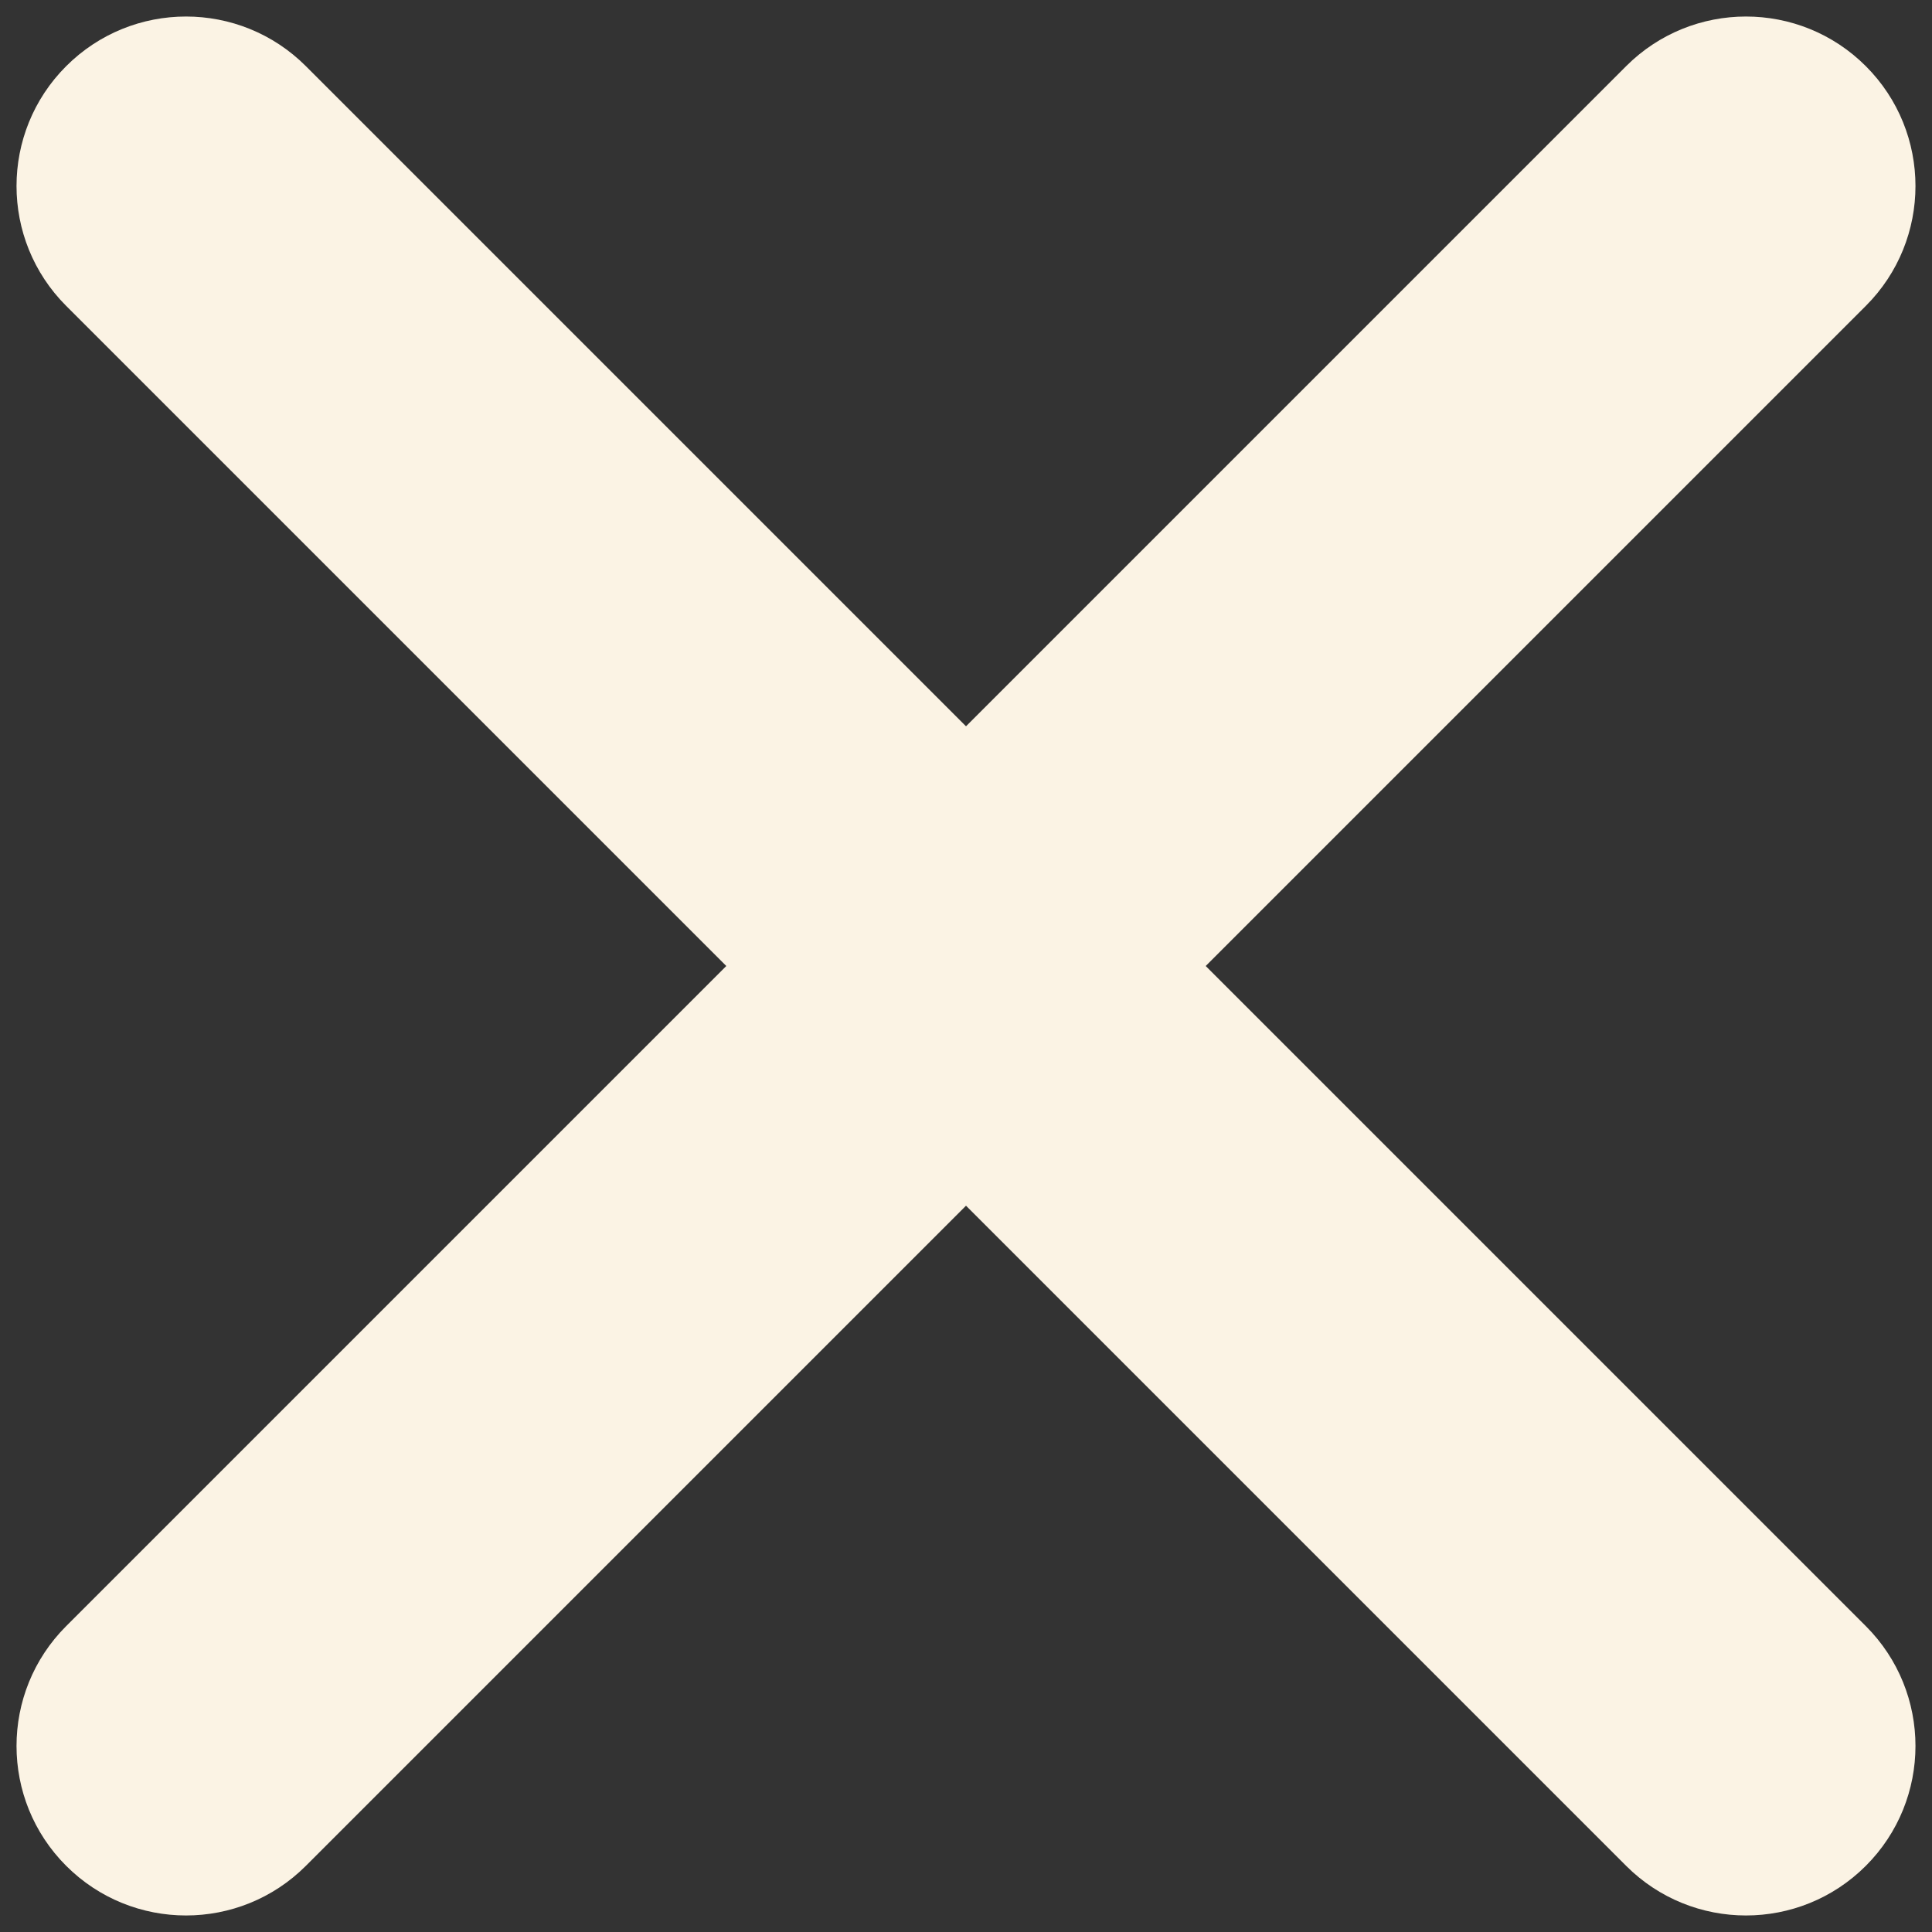
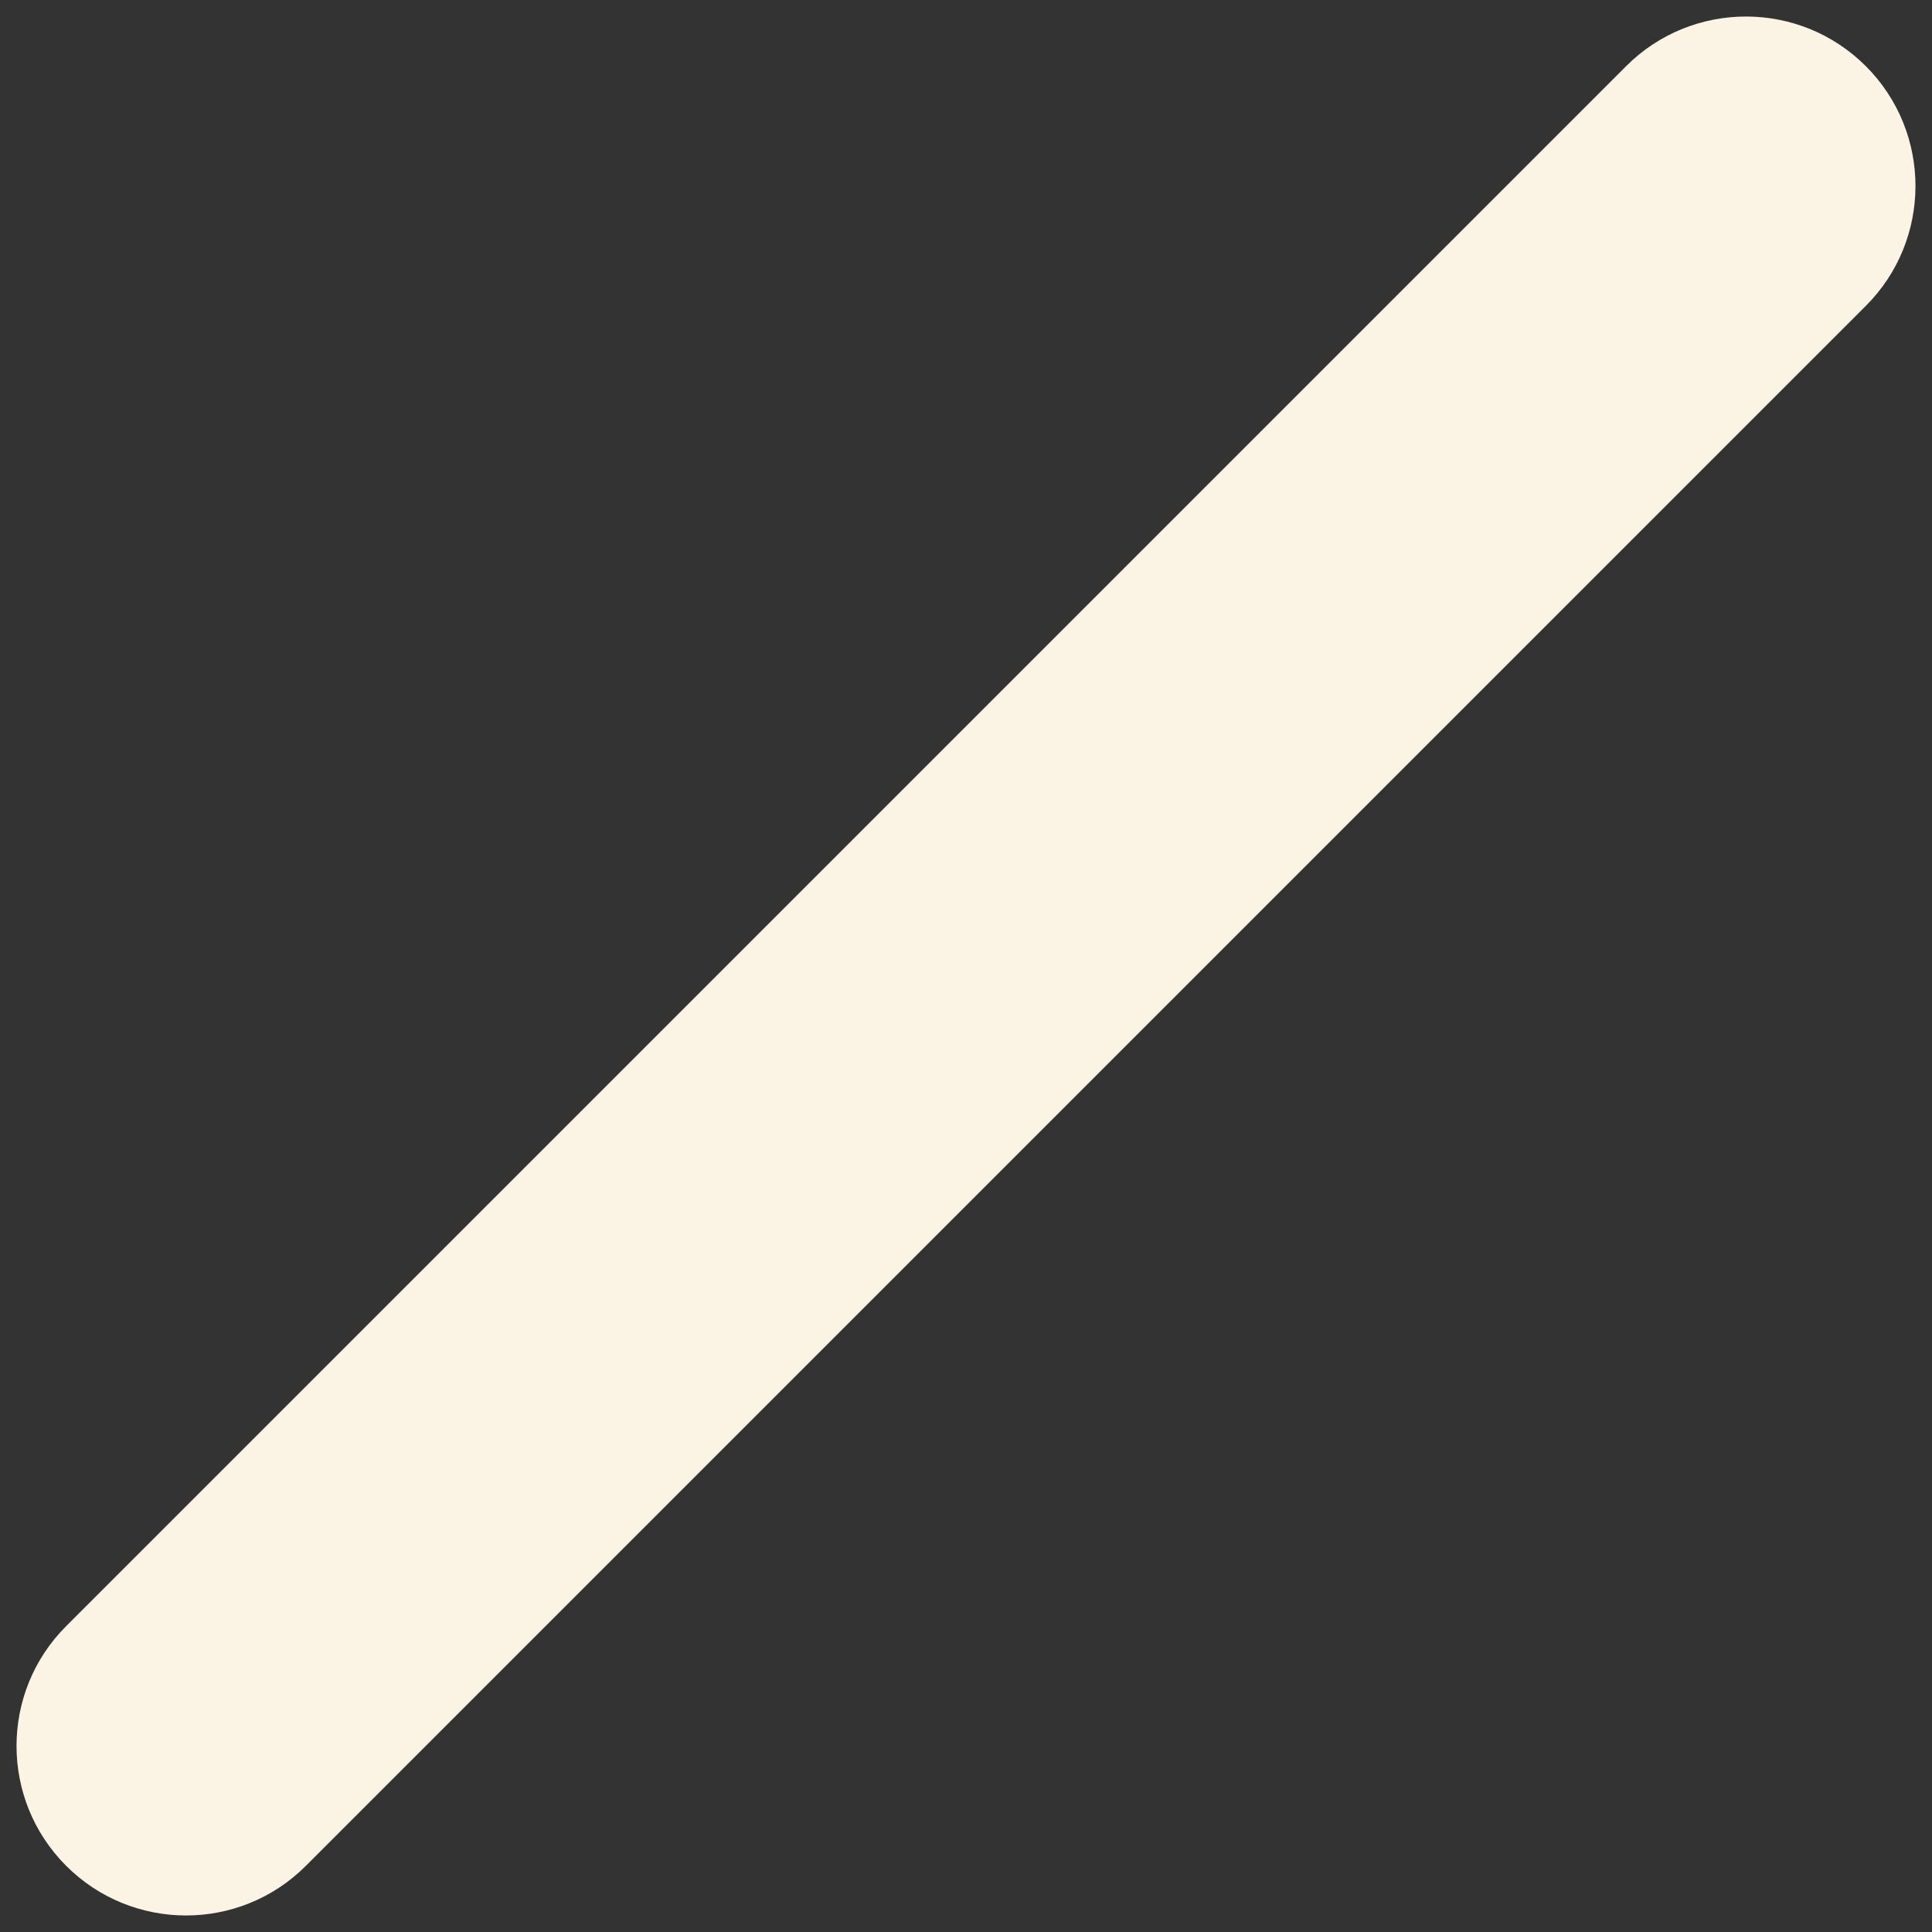
<svg xmlns="http://www.w3.org/2000/svg" fill="#000000" height="1017.4" preserveAspectRatio="xMidYMid meet" version="1" viewBox="-8.7 -8.7 1017.4 1017.4" width="1017.4" zoomAndPan="magnify">
  <rect x="-8.7" y="-8.7" width="1017.4" height="1017.4" fill="#333333" stroke="none" />
  <g fill="#fbf3e4" id="change1_1">
-     <path d="M 973.855 973.855 C 938.996 1008.711 882.48 1008.711 847.621 973.855 L 26.145 152.379 C -8.715 117.52 -8.715 61.004 26.145 26.145 C 61.004 -8.711 117.52 -8.711 152.379 26.145 L 973.855 847.621 C 1008.711 882.48 1008.711 938.996 973.855 973.855" fill="inherit" />
    <path d="M 26.145 973.855 C -8.715 938.996 -8.715 882.48 26.145 847.621 L 847.621 26.145 C 882.48 -8.711 938.996 -8.711 973.855 26.145 C 1008.711 61.004 1008.711 117.52 973.855 152.379 L 152.379 973.855 C 117.52 1008.711 61.004 1008.711 26.145 973.855" fill="inherit" />
  </g>
</svg>